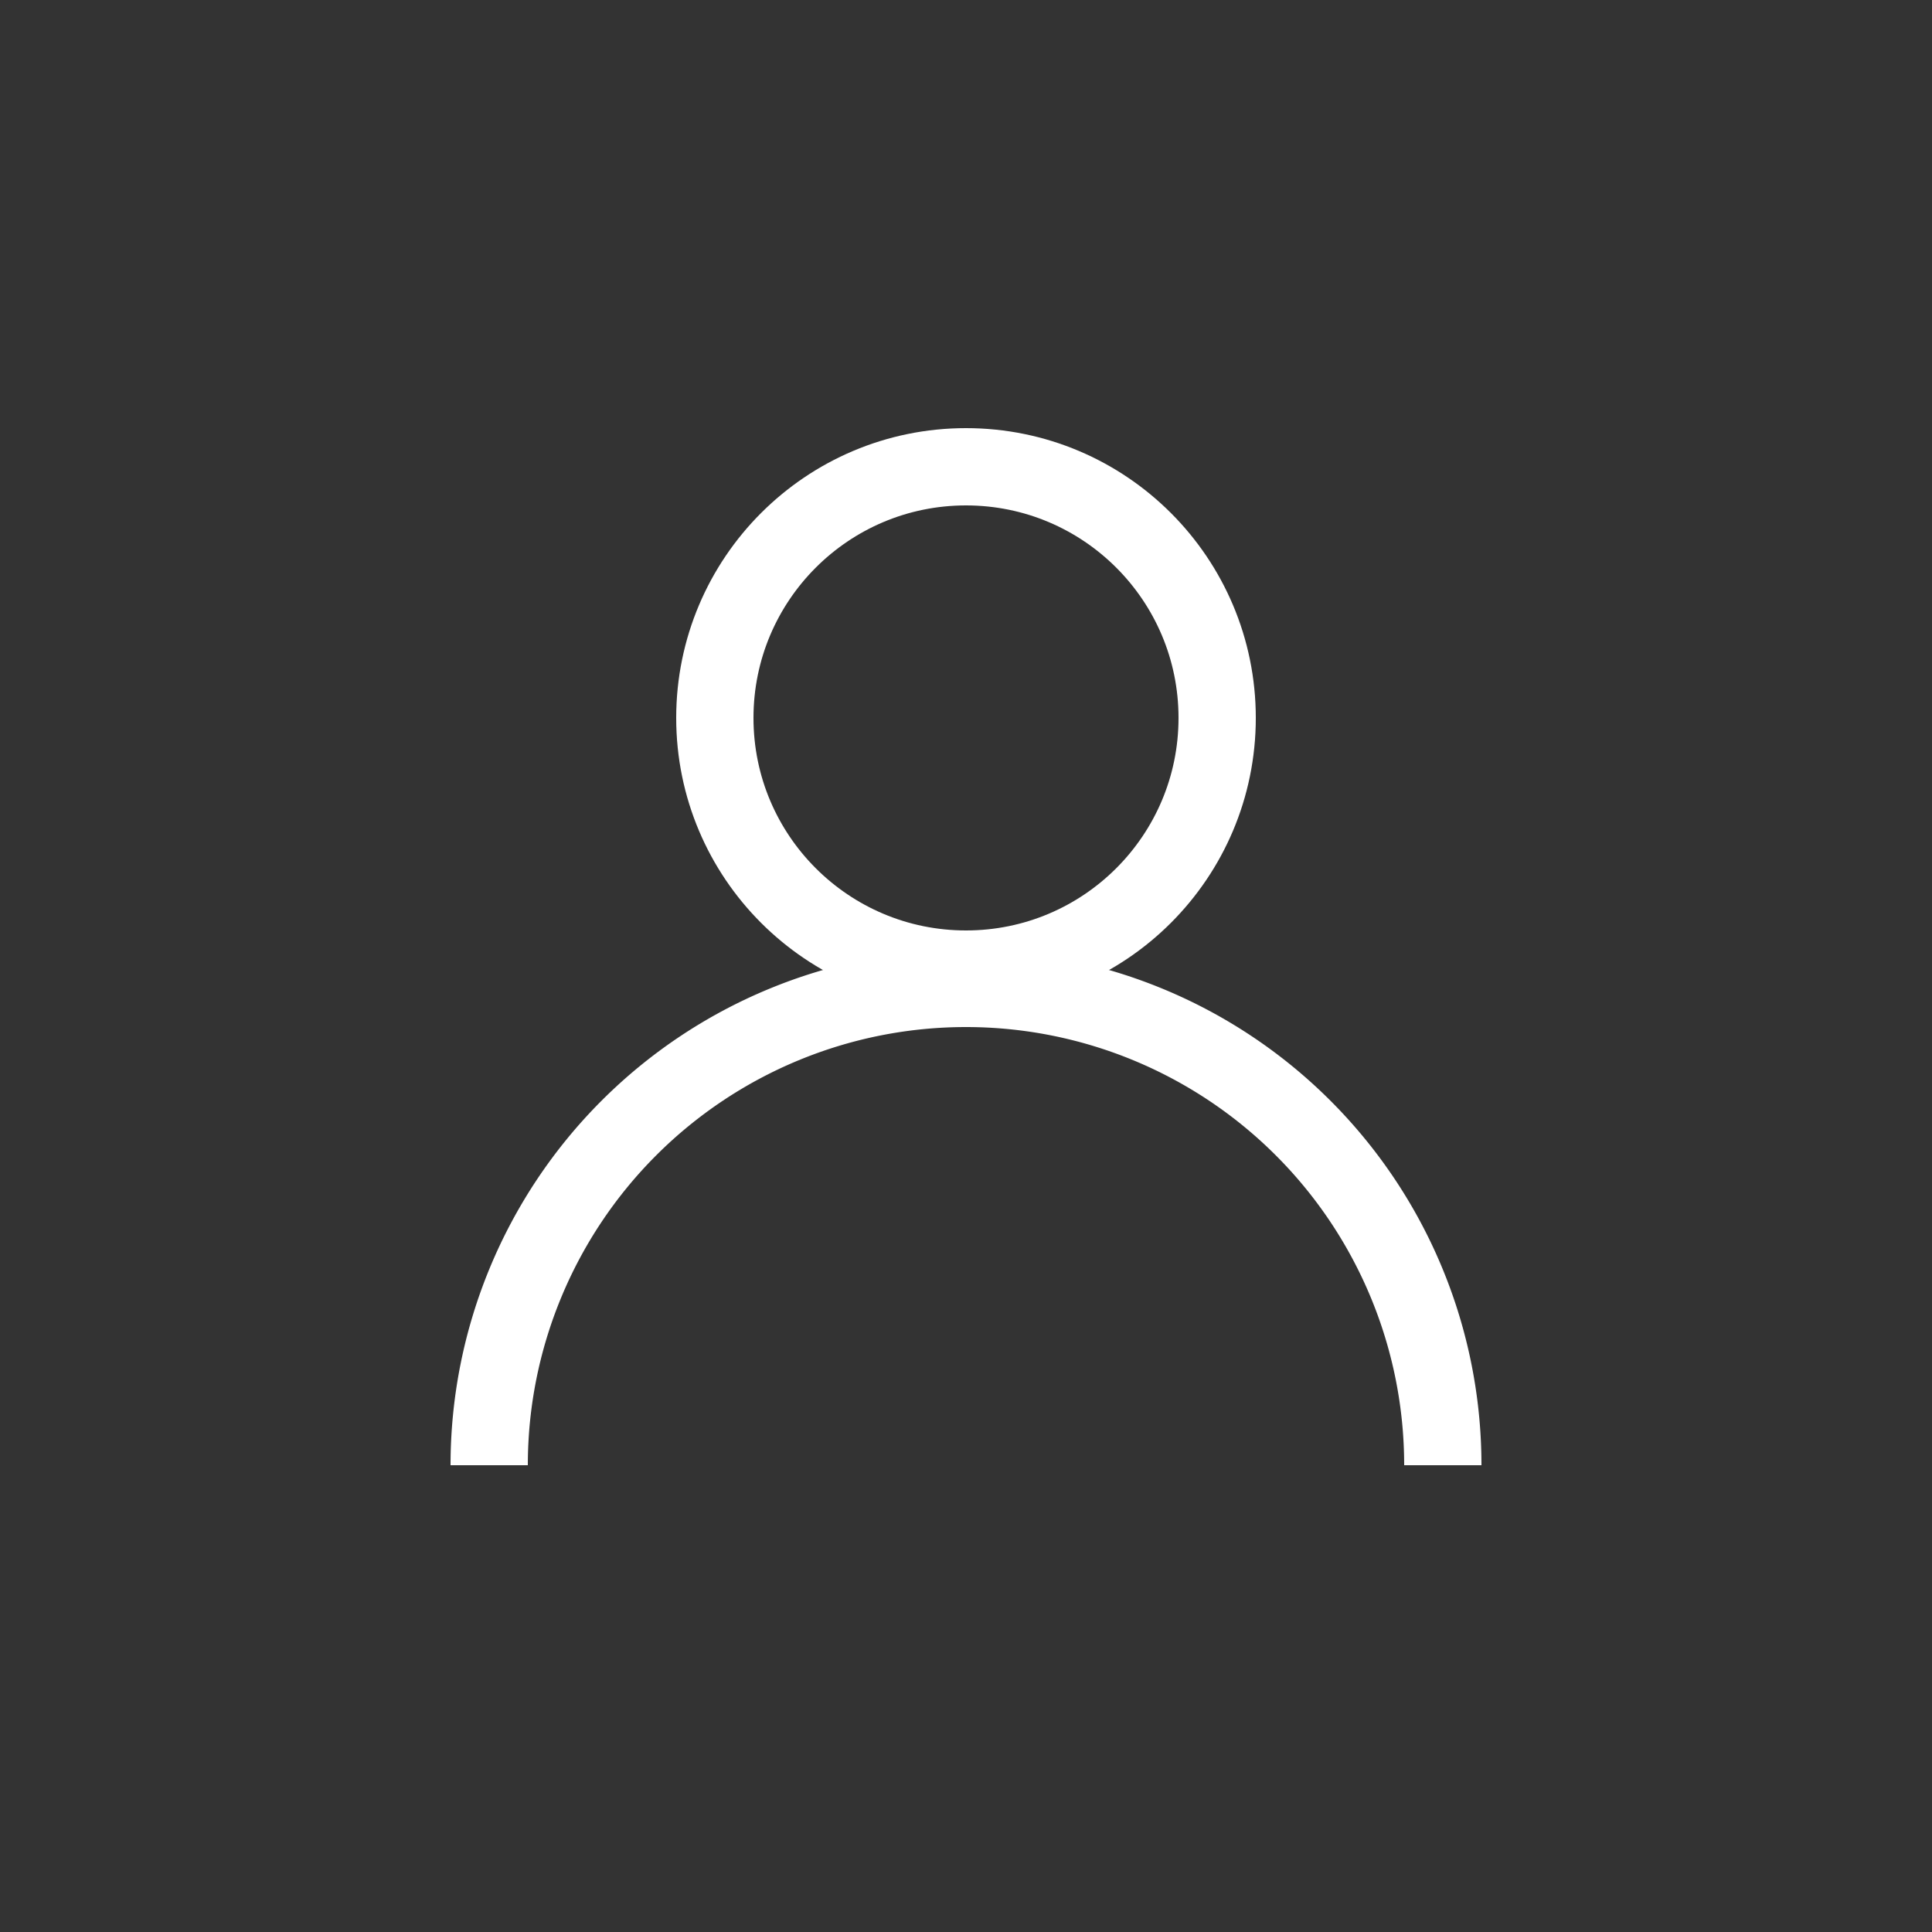
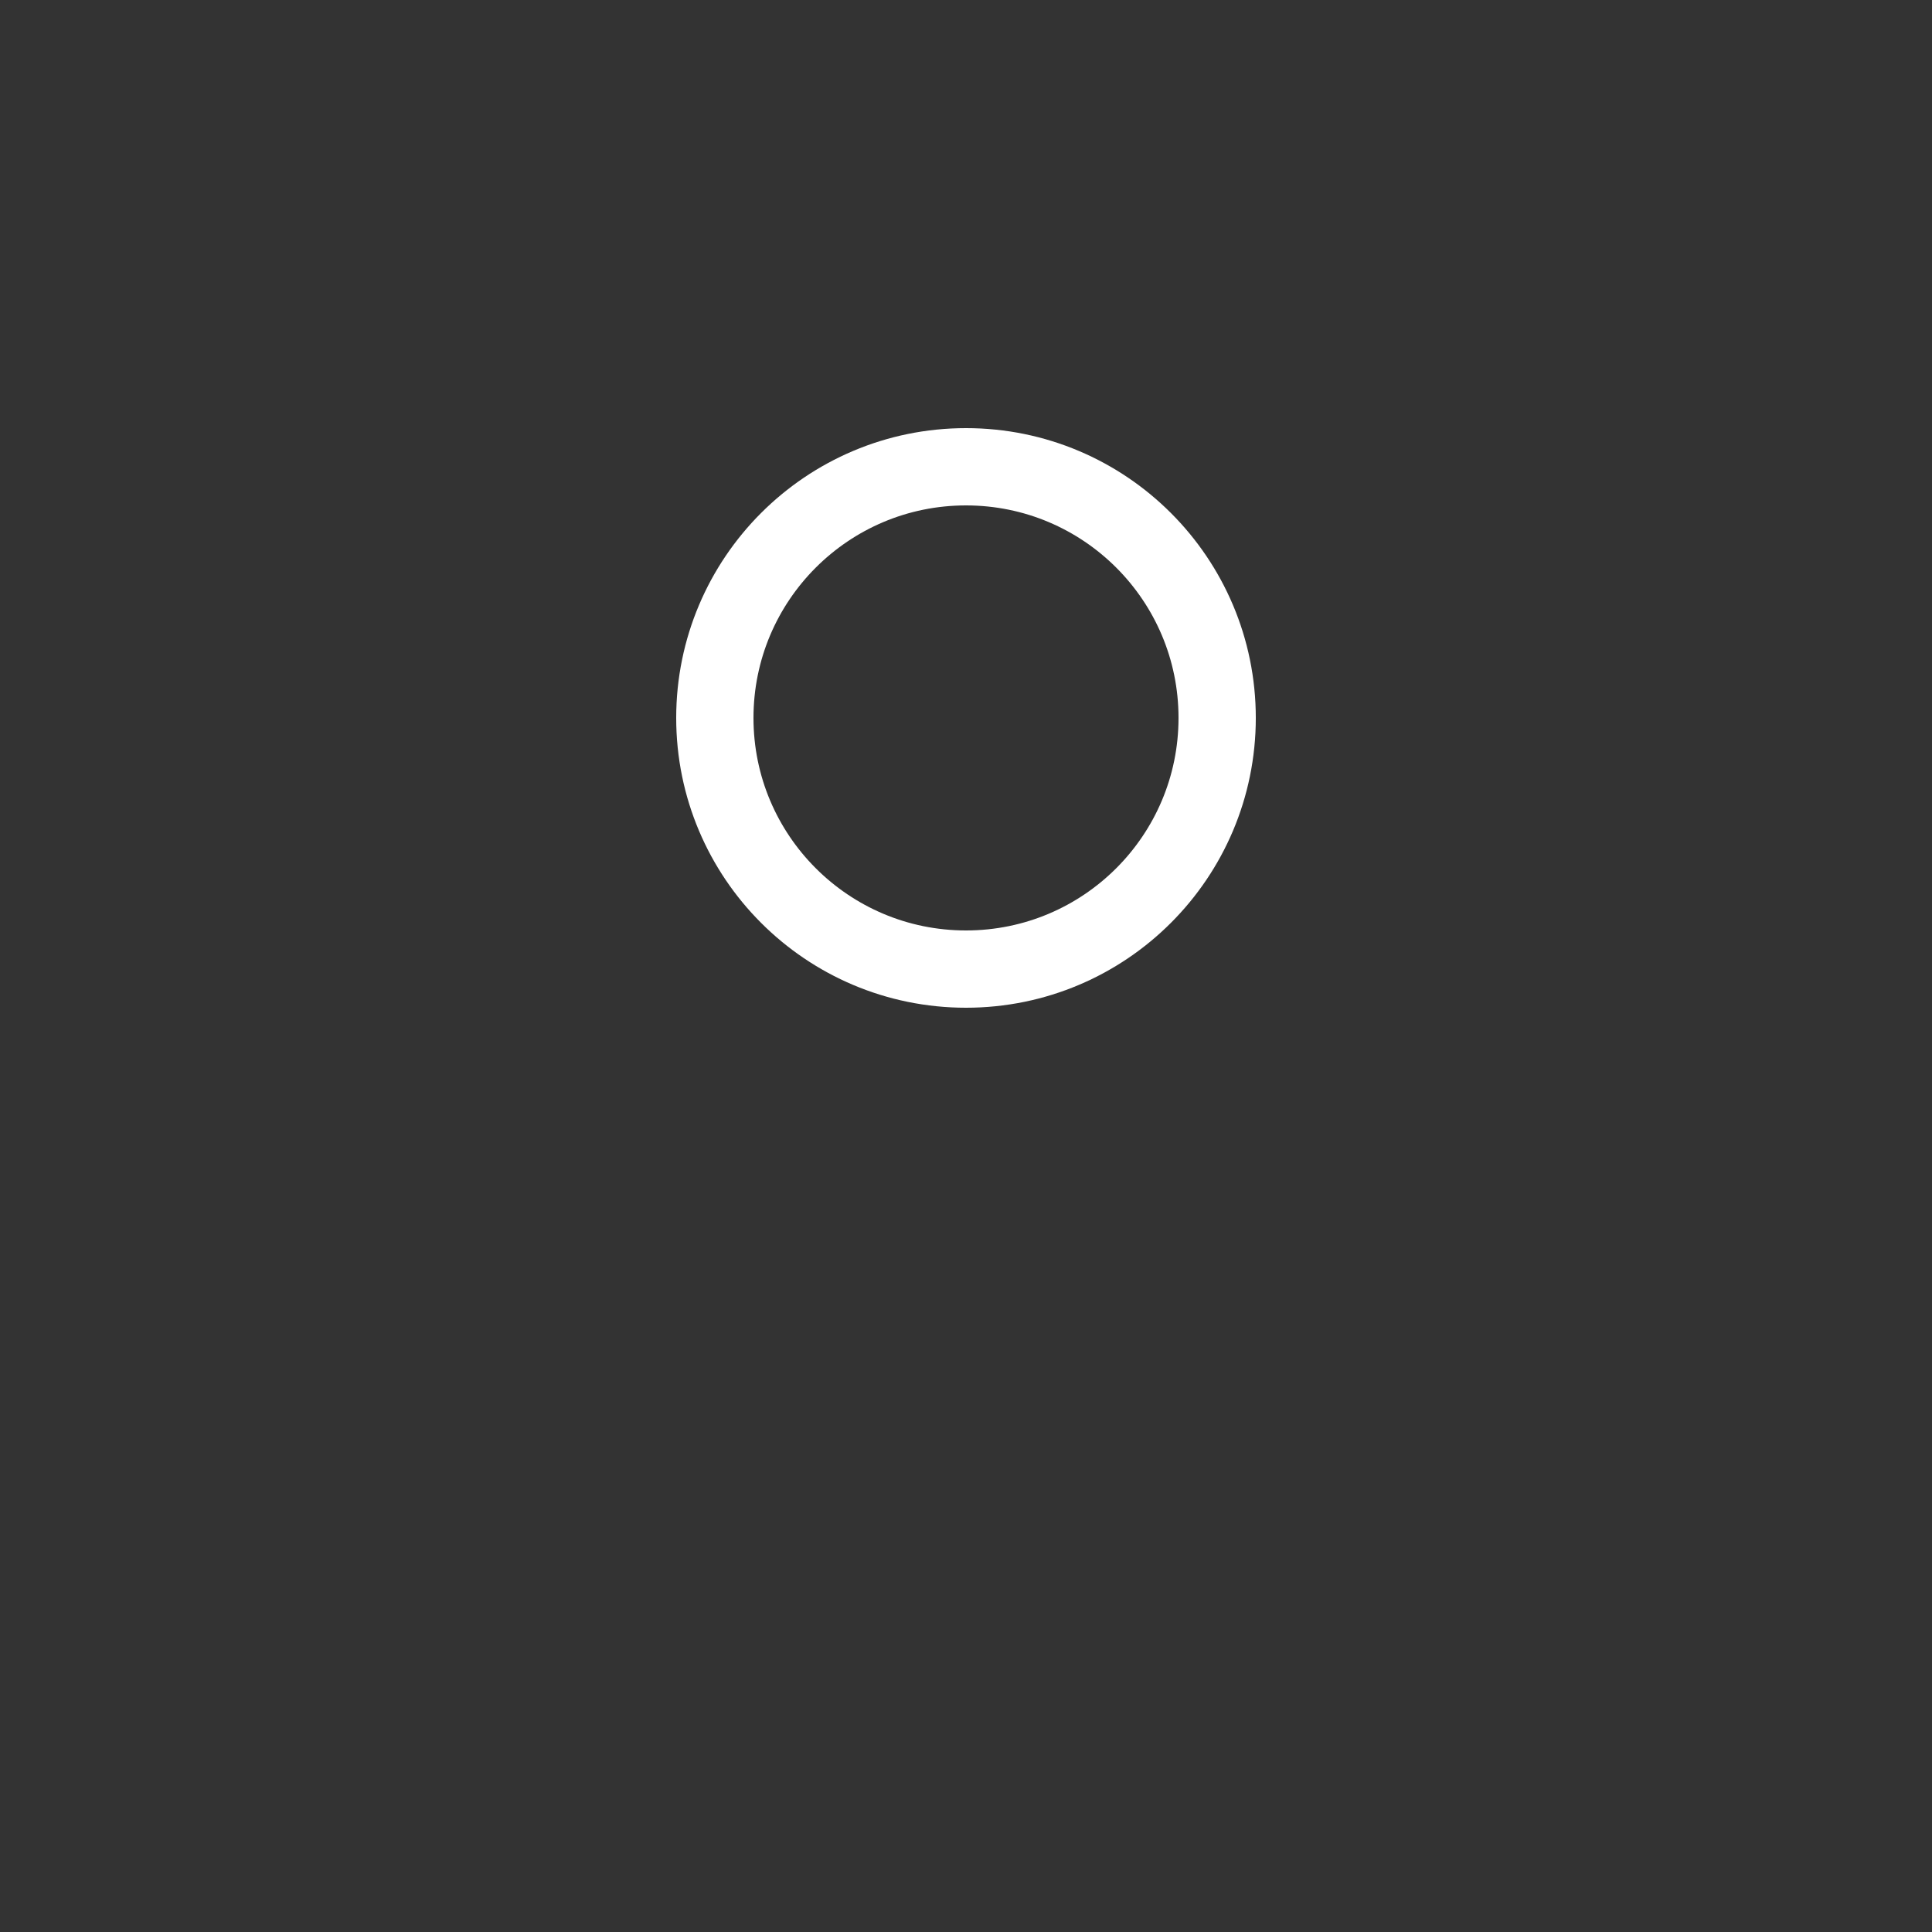
<svg xmlns="http://www.w3.org/2000/svg" id="Livello_1" data-name="Livello 1" viewBox="0 0 50 50">
  <rect x="0" y="0" width="50" height="50" fill="#333333" stroke="none" />
  <defs>
    <style>.cls-1{fill:none;stroke:#fff;stroke-miterlimit:10;stroke-width:2px;}</style>
  </defs>
  <title>1</title>
  <circle class="cls-1" cx="25" cy="18.58" r="6.5" />
-   <path class="cls-1" d="M12.66,37.92a12.34,12.34,0,0,1,24.68,0" />
</svg>